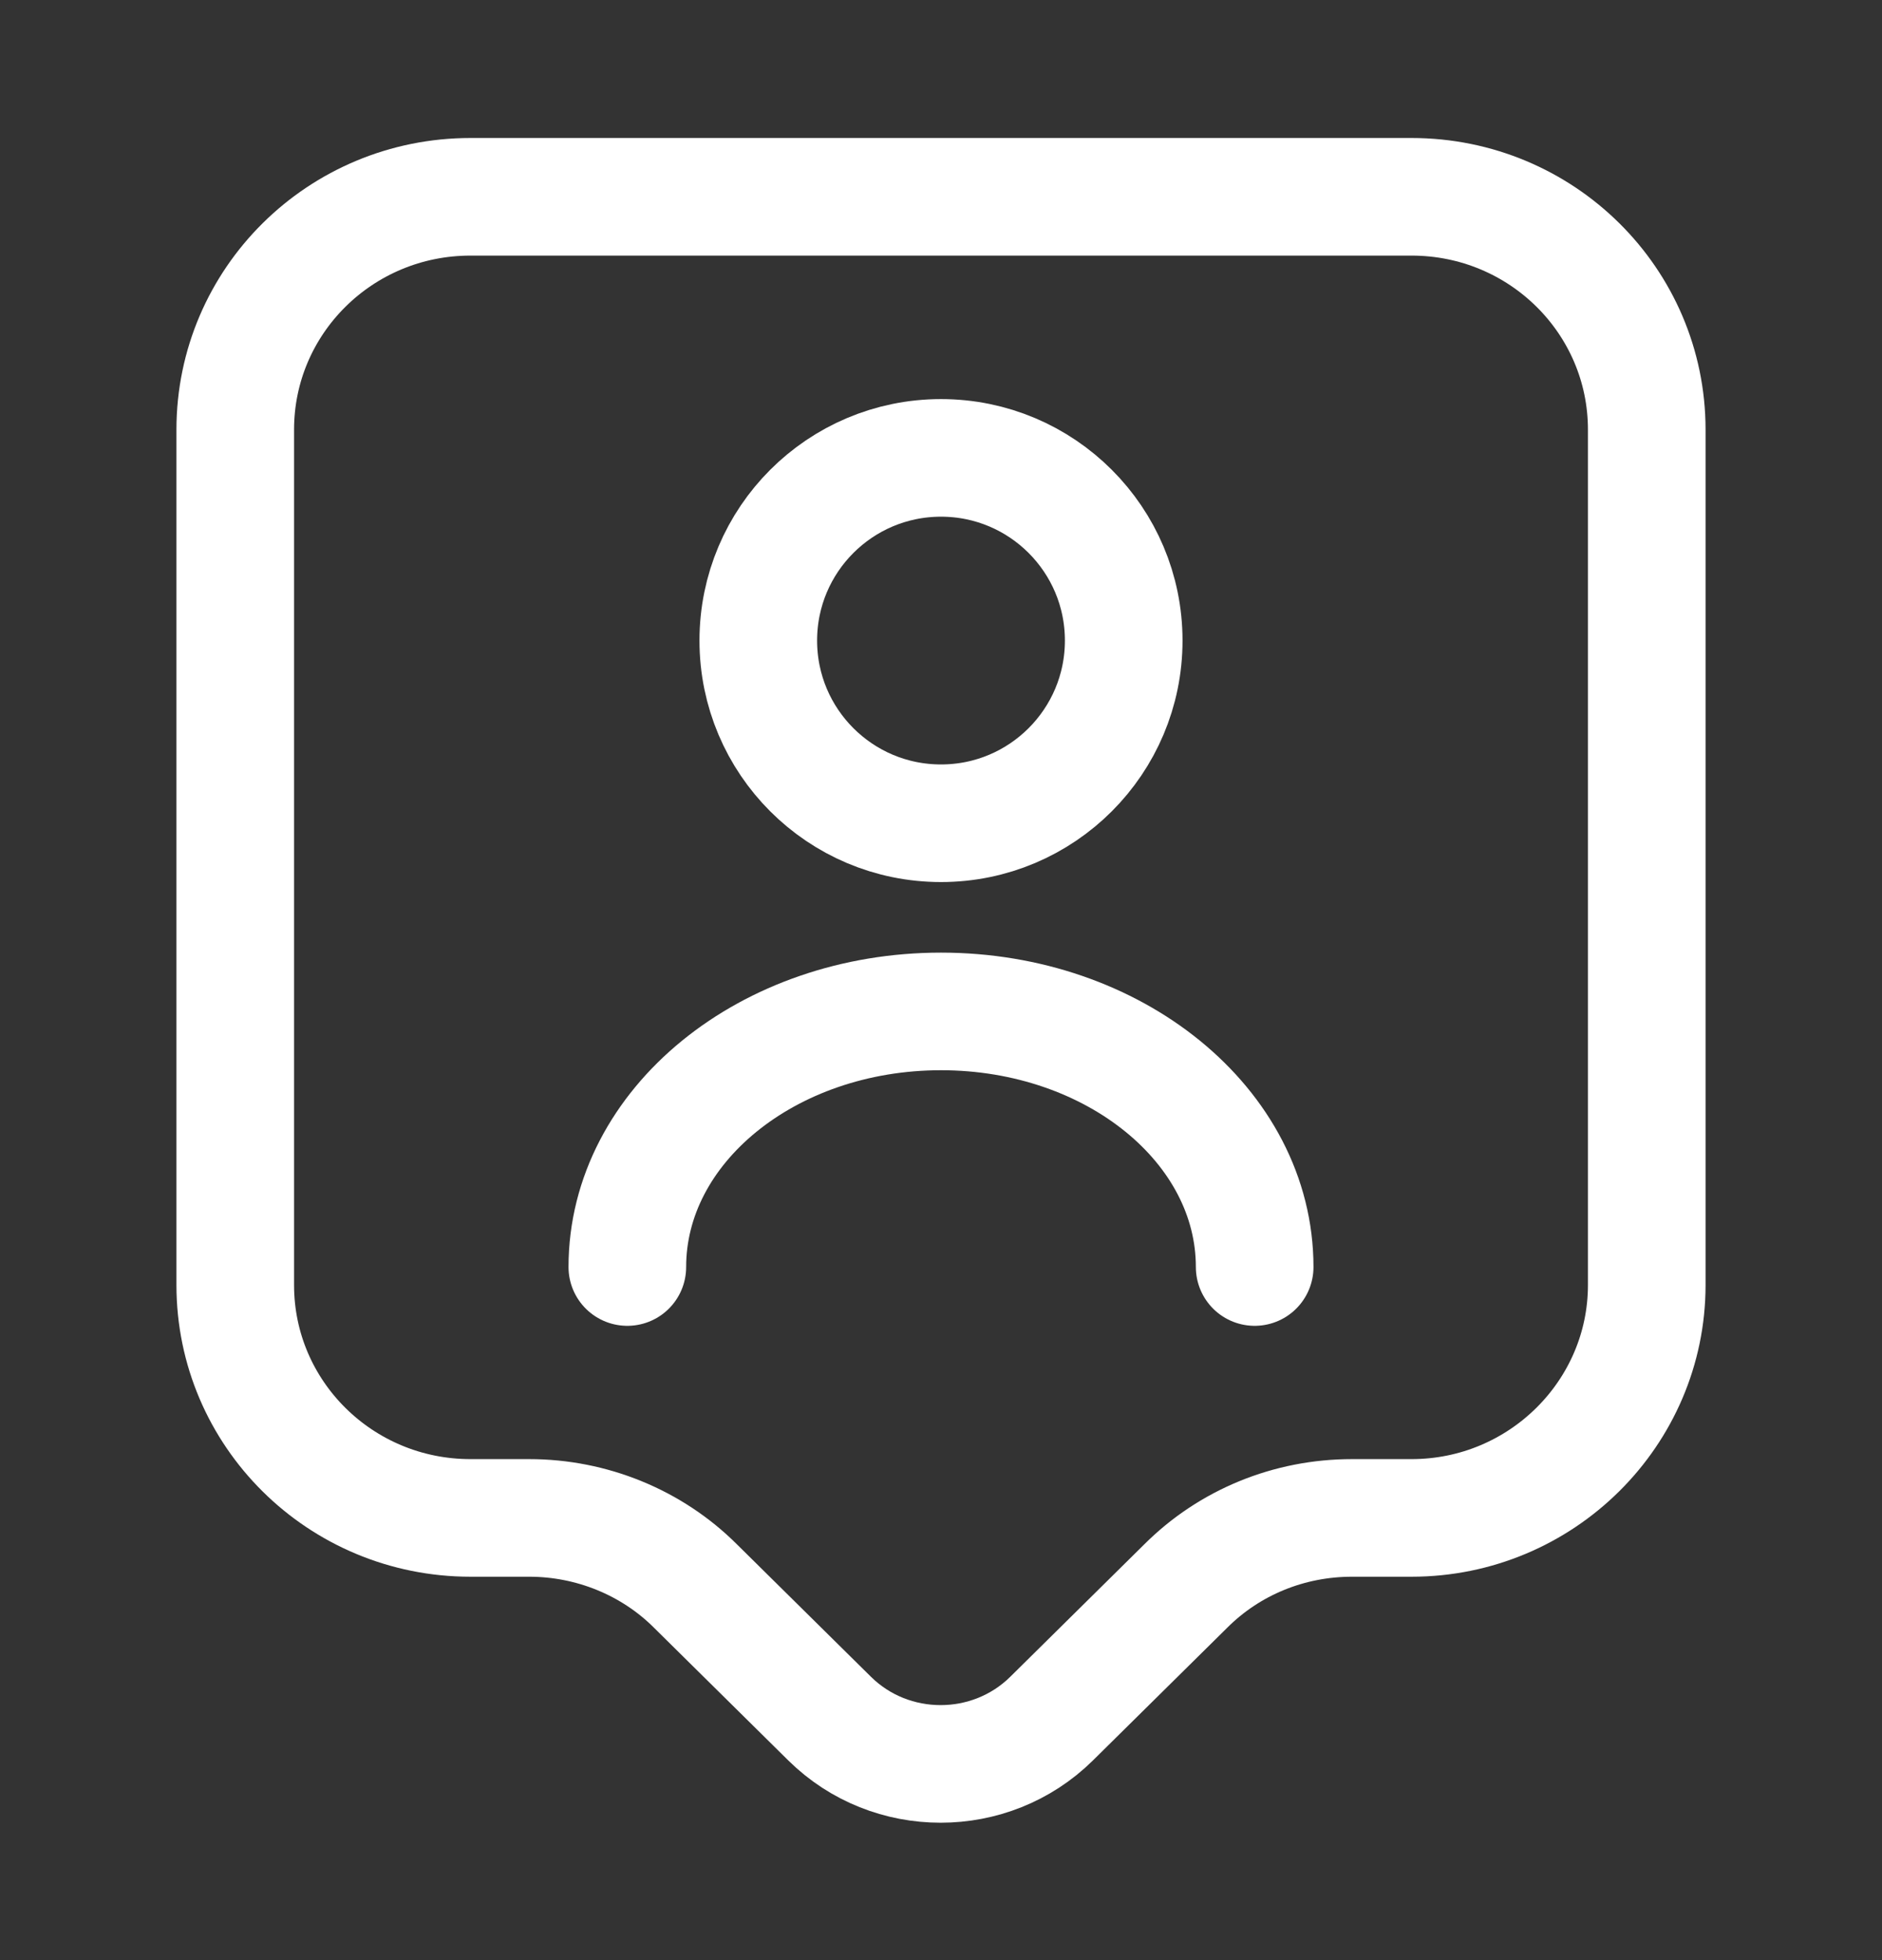
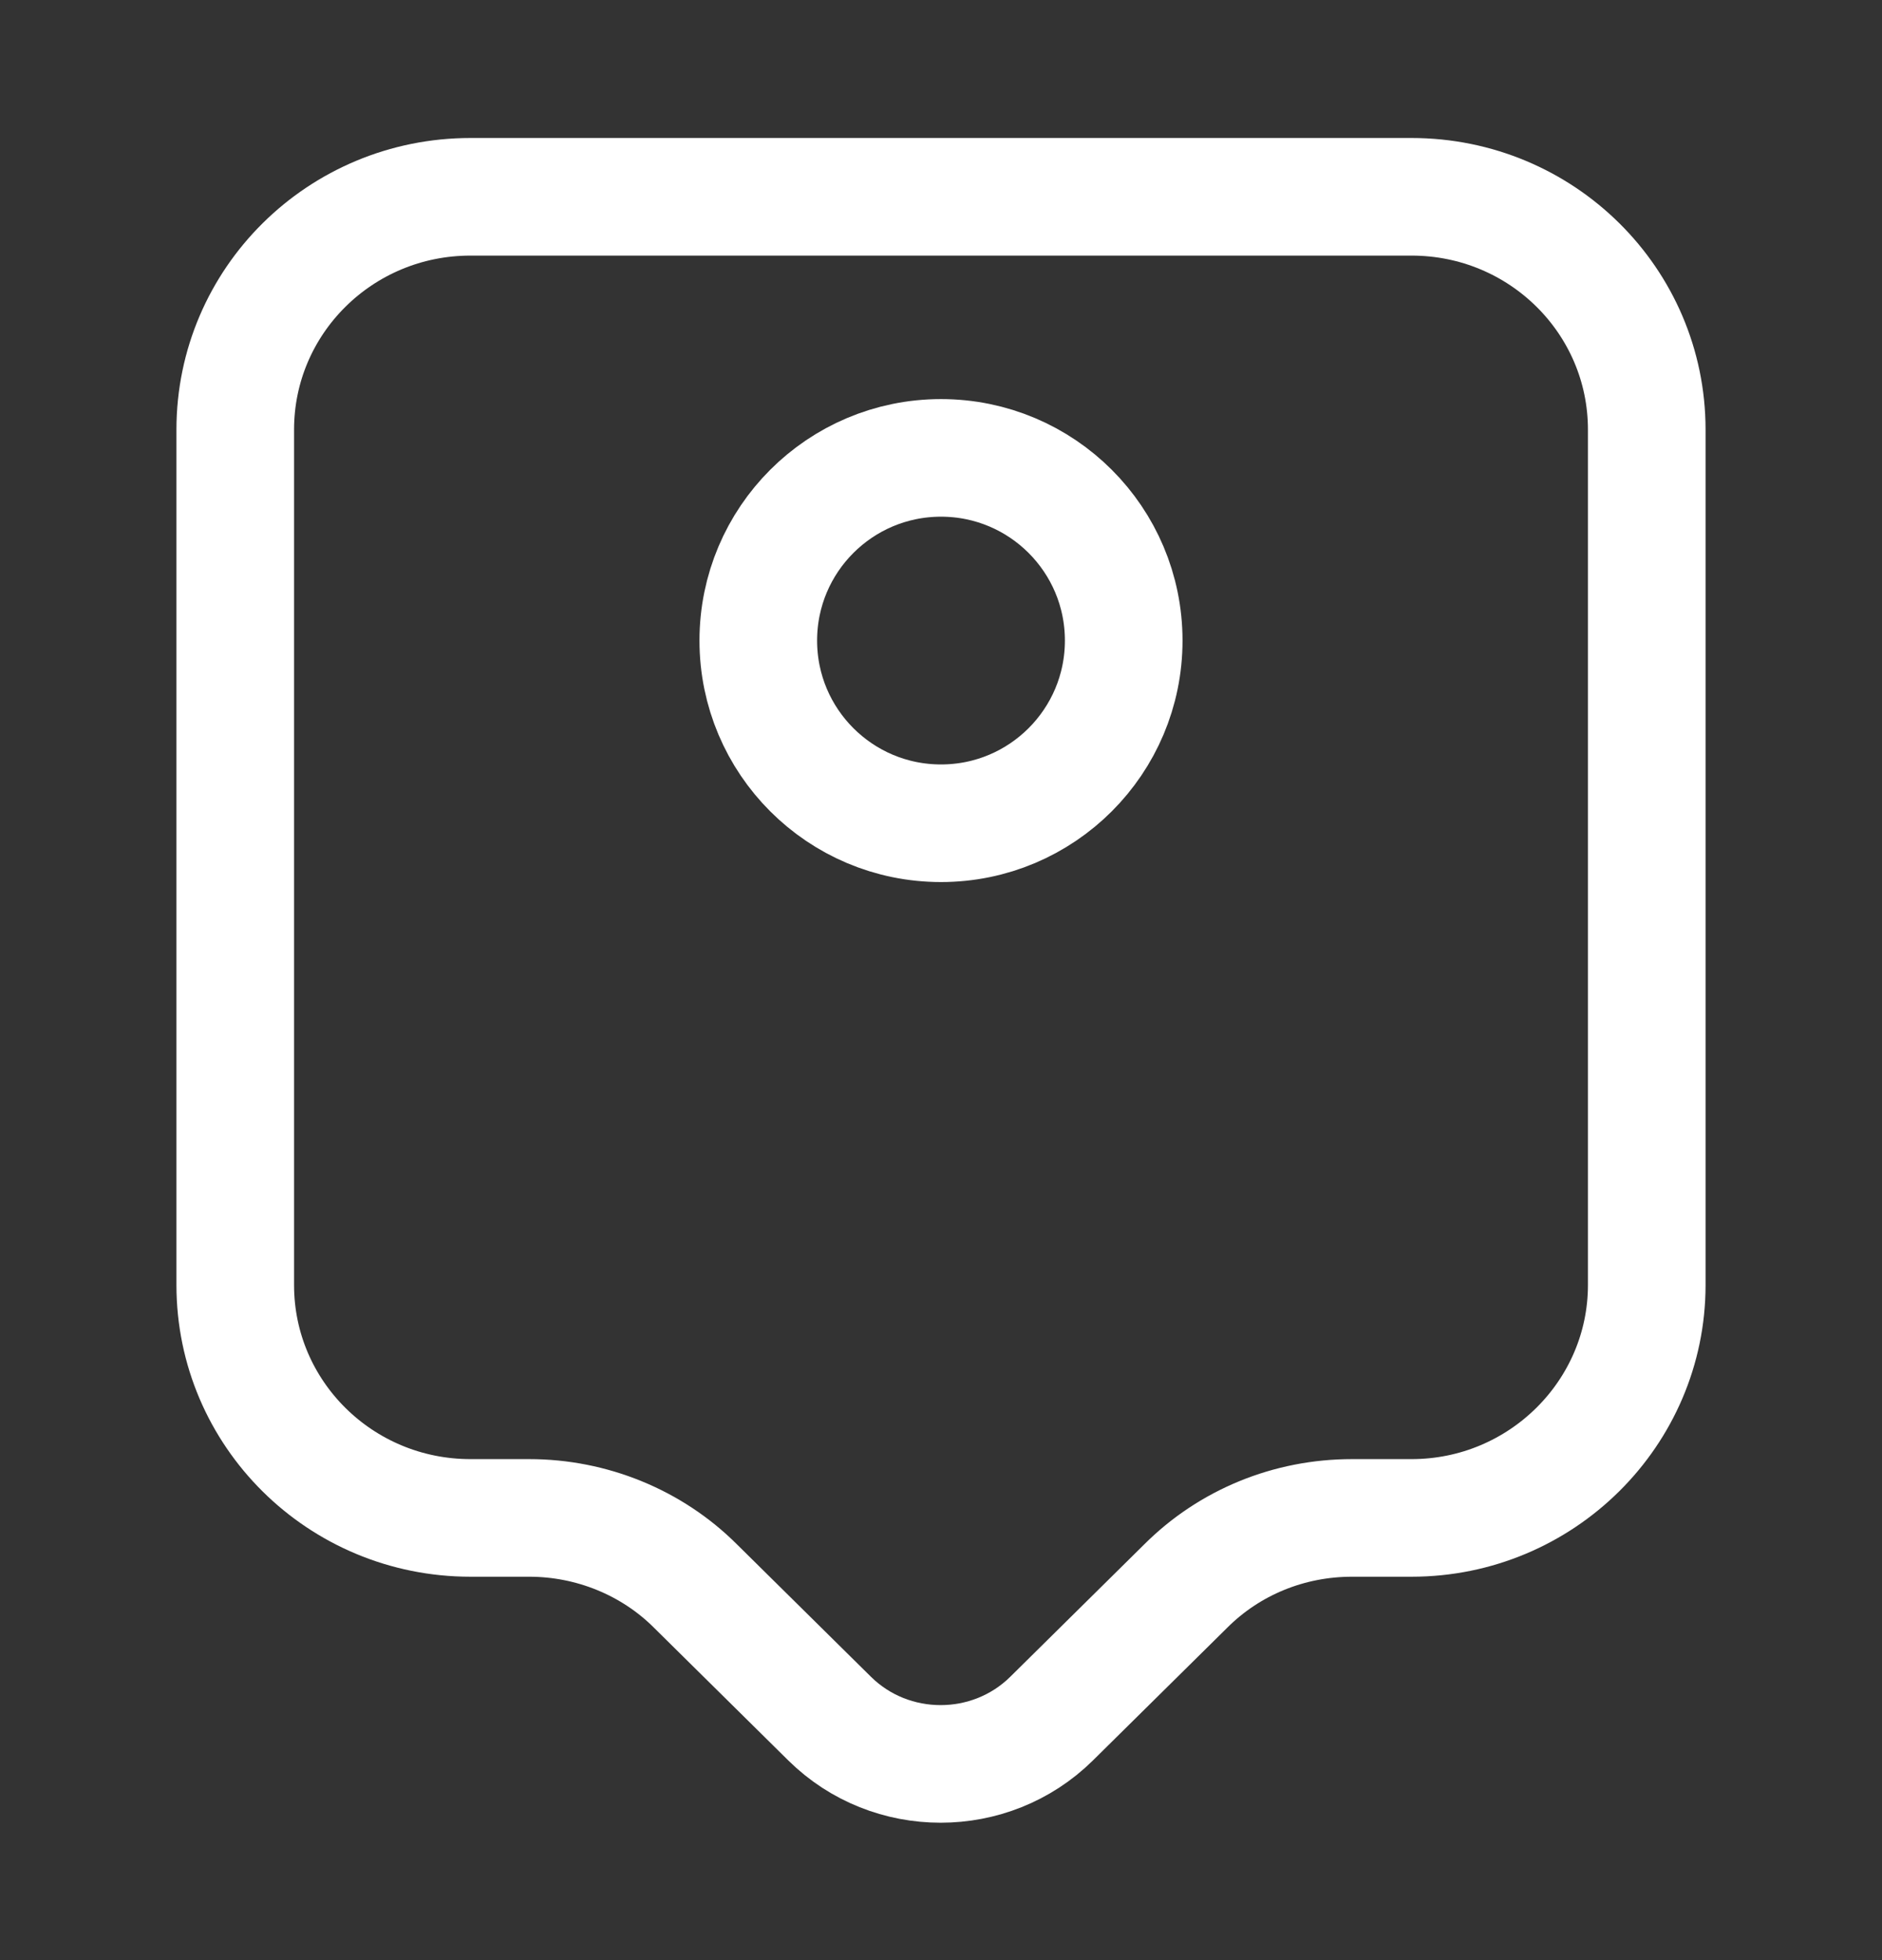
<svg xmlns="http://www.w3.org/2000/svg" width="24" height="25" viewBox="0 0 24 25" fill="none">
  <rect x="0" y="0" width="24" height="25" fill="#333333" stroke="none" />
  <path d="M18 19.36H17.24C16.44 19.36 15.68 19.67 15.12 20.23L13.41 21.92C12.63 22.69 11.36 22.69 10.58 21.92L8.87 20.23C8.31 19.67 7.54 19.36 6.75 19.36H6C4.34 19.36 3 18.03 3 16.39V5.48C3 3.84 4.34 2.51 6 2.51H18C19.66 2.51 21 3.84 21 5.48V16.39C21 18.02 19.66 19.36 18 19.36Z" stroke="white" stroke-width="1.5" stroke-miterlimit="10" stroke-linecap="round" stroke-linejoin="round" />
-   <path d="M12 10.5C13.287 10.5 14.33 9.457 14.33 8.17C14.33 6.883 13.287 5.84 12 5.84C10.713 5.84 9.67 6.883 9.67 8.17C9.67 9.457 10.713 10.5 12 10.5Z" stroke="white" stroke-width="1.5" stroke-linecap="round" stroke-linejoin="round" />
-   <path d="M16 16.16C16 14.36 14.21 12.9 12 12.9C9.79 12.9 8 14.36 8 16.16" stroke="white" stroke-width="1.5" stroke-linecap="round" stroke-linejoin="round" />
+   <path d="M12 10.5C13.287 10.5 14.33 9.457 14.33 8.17C14.33 6.883 13.287 5.84 12 5.84C10.713 5.84 9.67 6.883 9.67 8.17C9.67 9.457 10.713 10.5 12 10.5" stroke="white" stroke-width="1.5" stroke-linecap="round" stroke-linejoin="round" />
</svg>